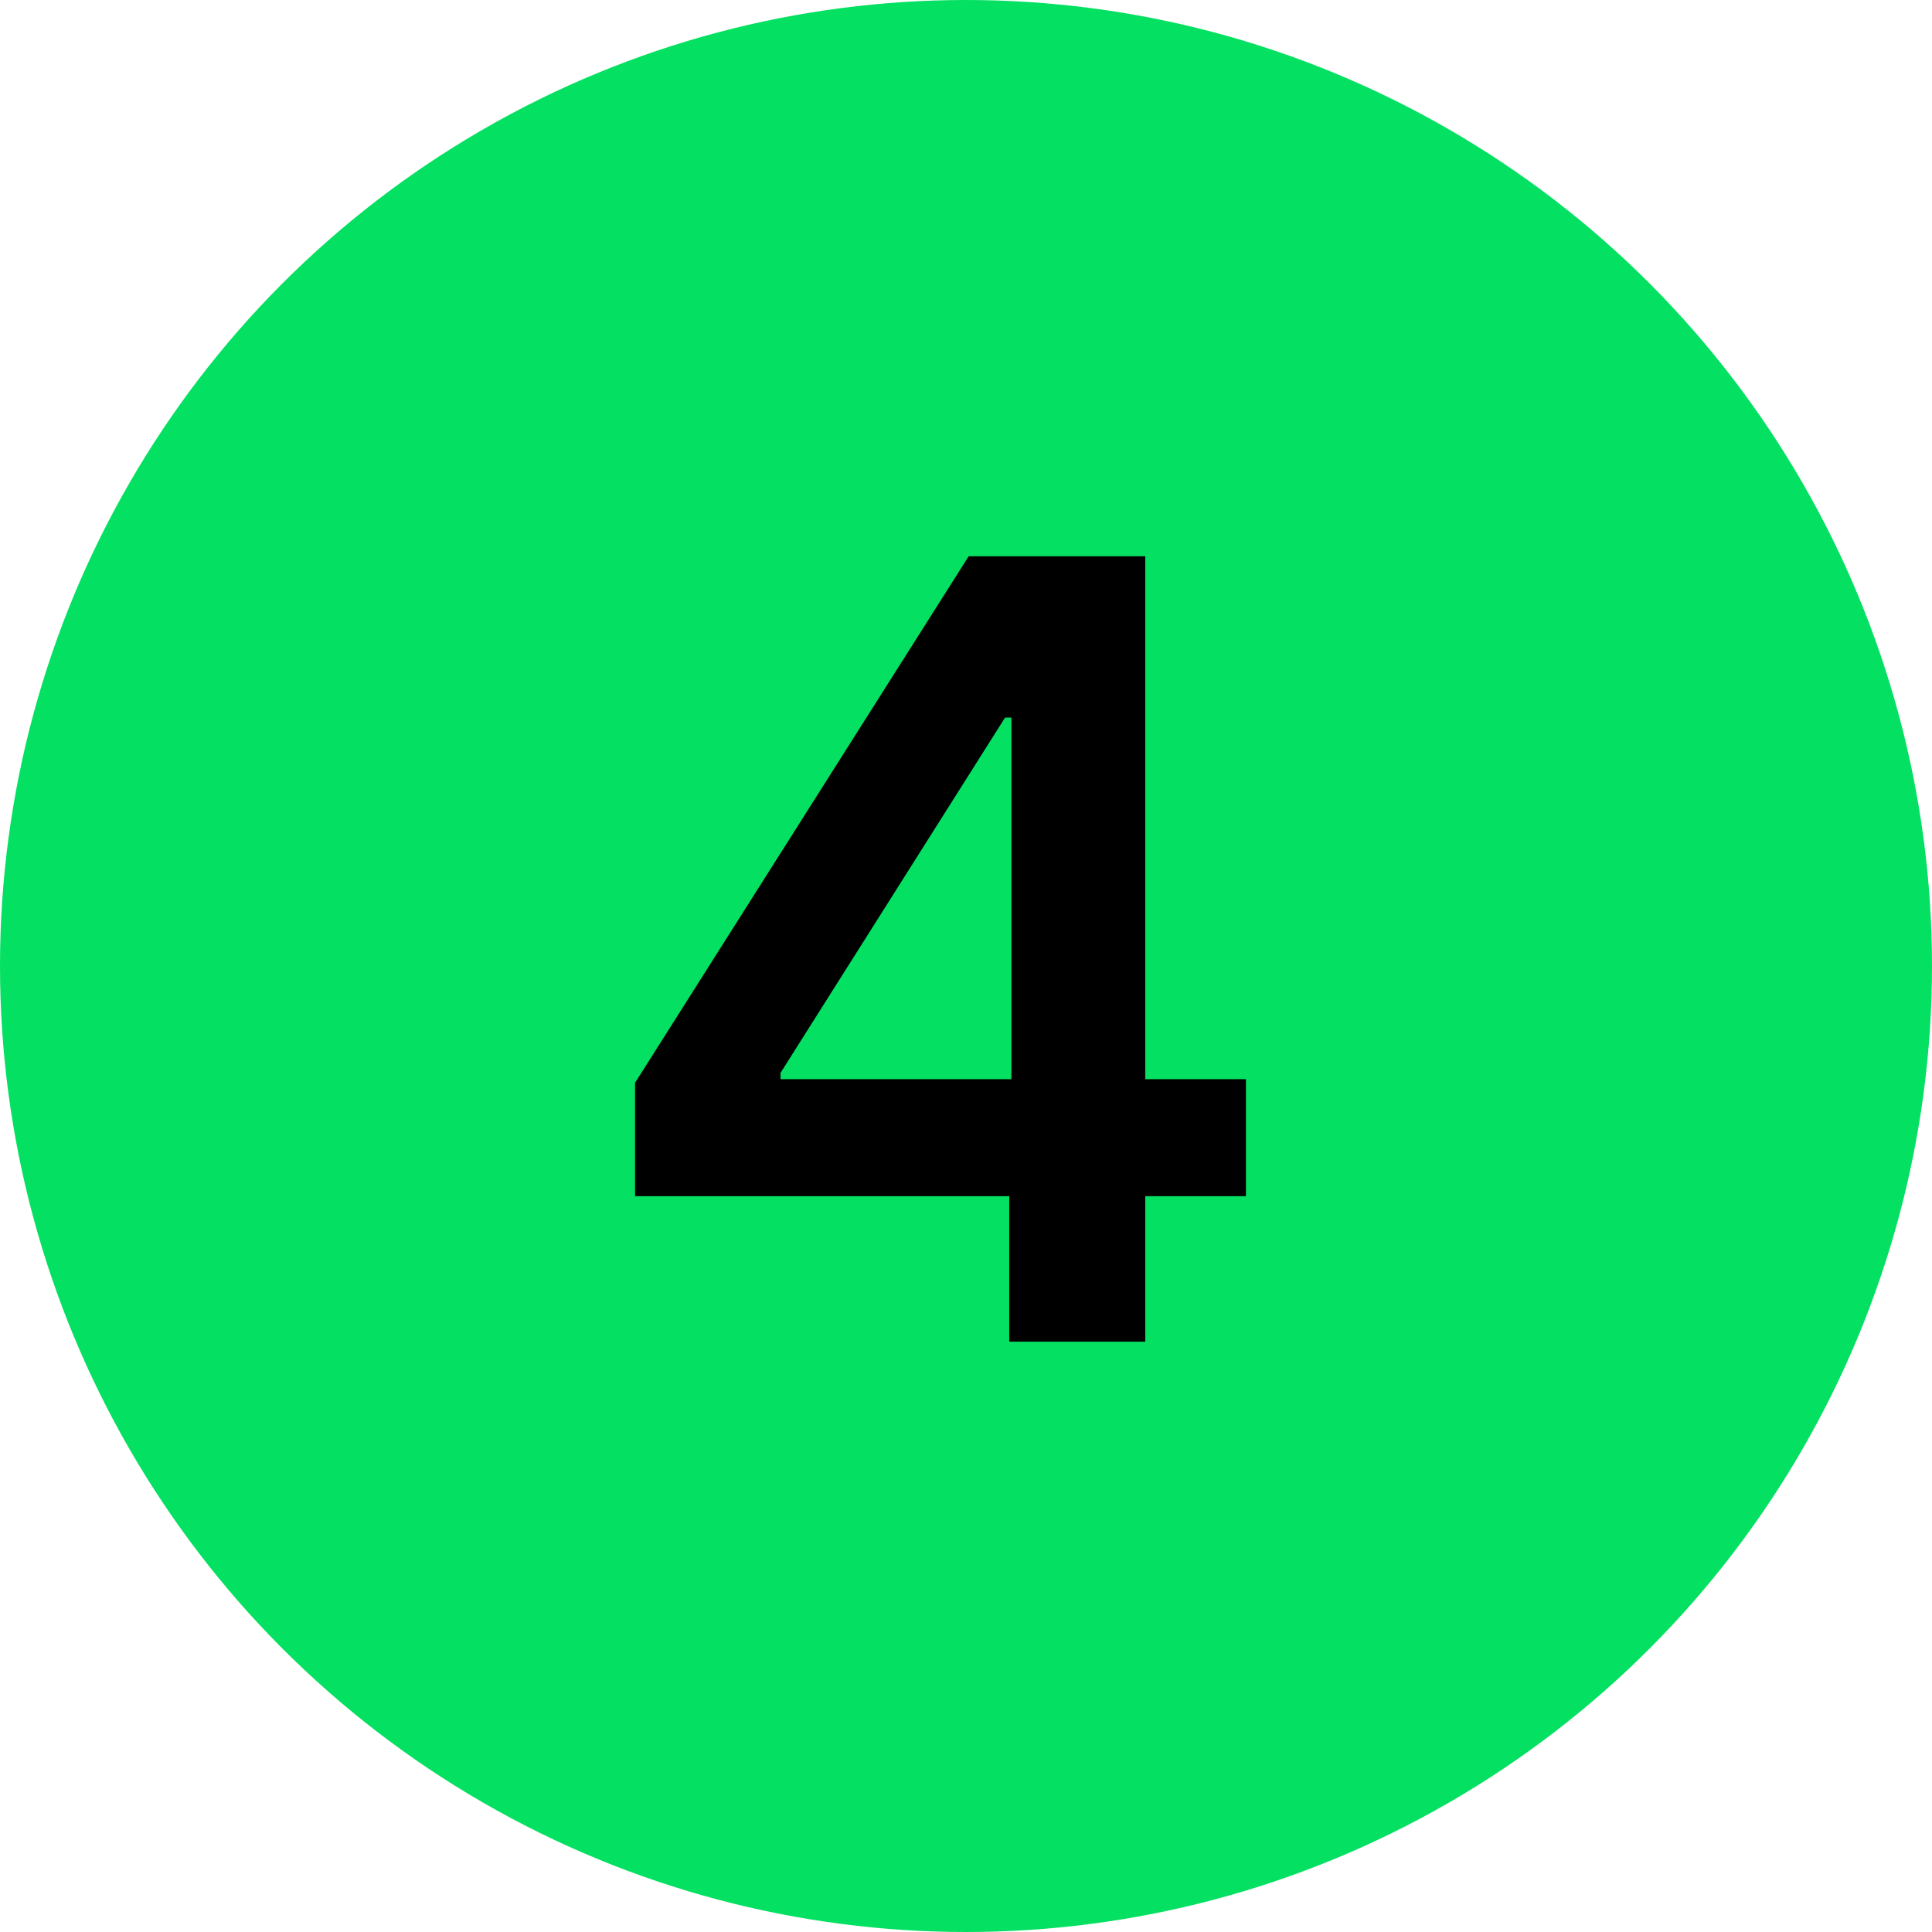
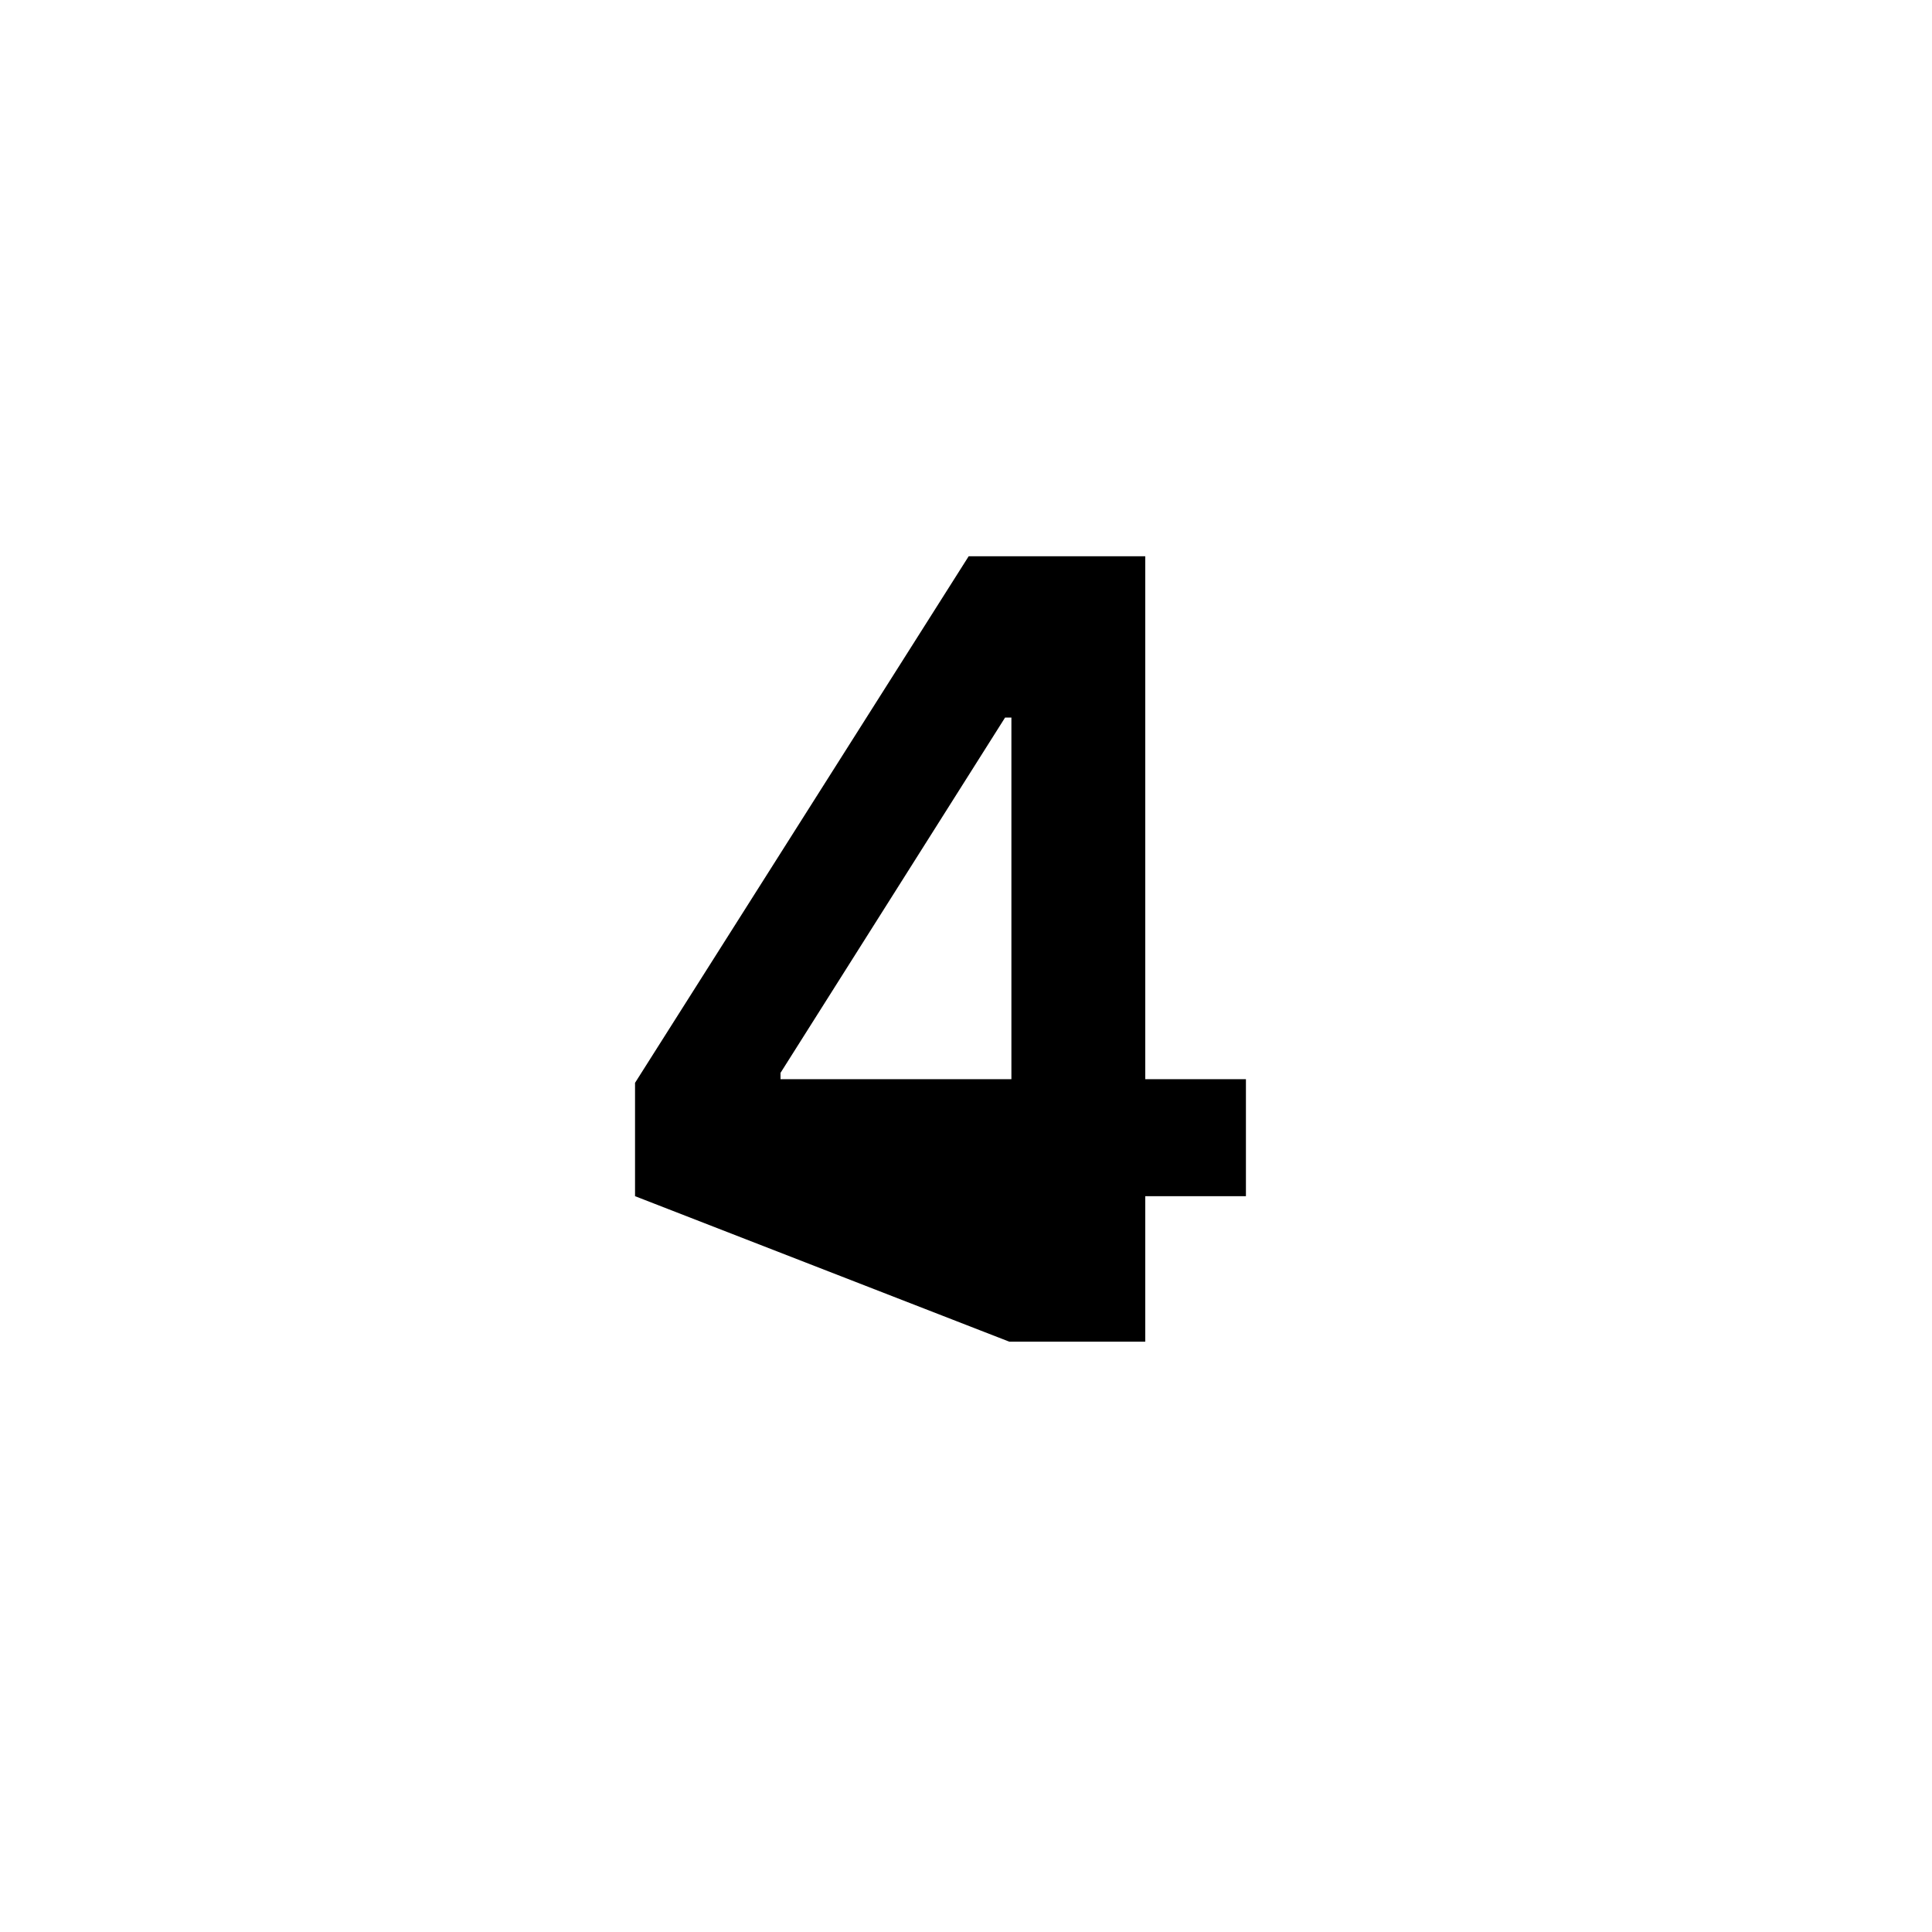
<svg xmlns="http://www.w3.org/2000/svg" width="36" height="36" viewBox="0 0 36 36" fill="none">
-   <circle cx="18" cy="18" r="18" fill="#04E061" />
-   <path d="M11.833 22.289V20.177L18.05 10.365H19.798V13.371H18.728L14.544 19.991V20.109H23.216V22.289H11.833ZM18.806 25V21.651L18.846 20.698V10.365H21.34V25H18.806Z" fill="black" />
+   <path d="M11.833 22.289V20.177L18.05 10.365H19.798V13.371H18.728L14.544 19.991V20.109H23.216V22.289H11.833ZV21.651L18.846 20.698V10.365H21.34V25H18.806Z" fill="black" />
</svg>